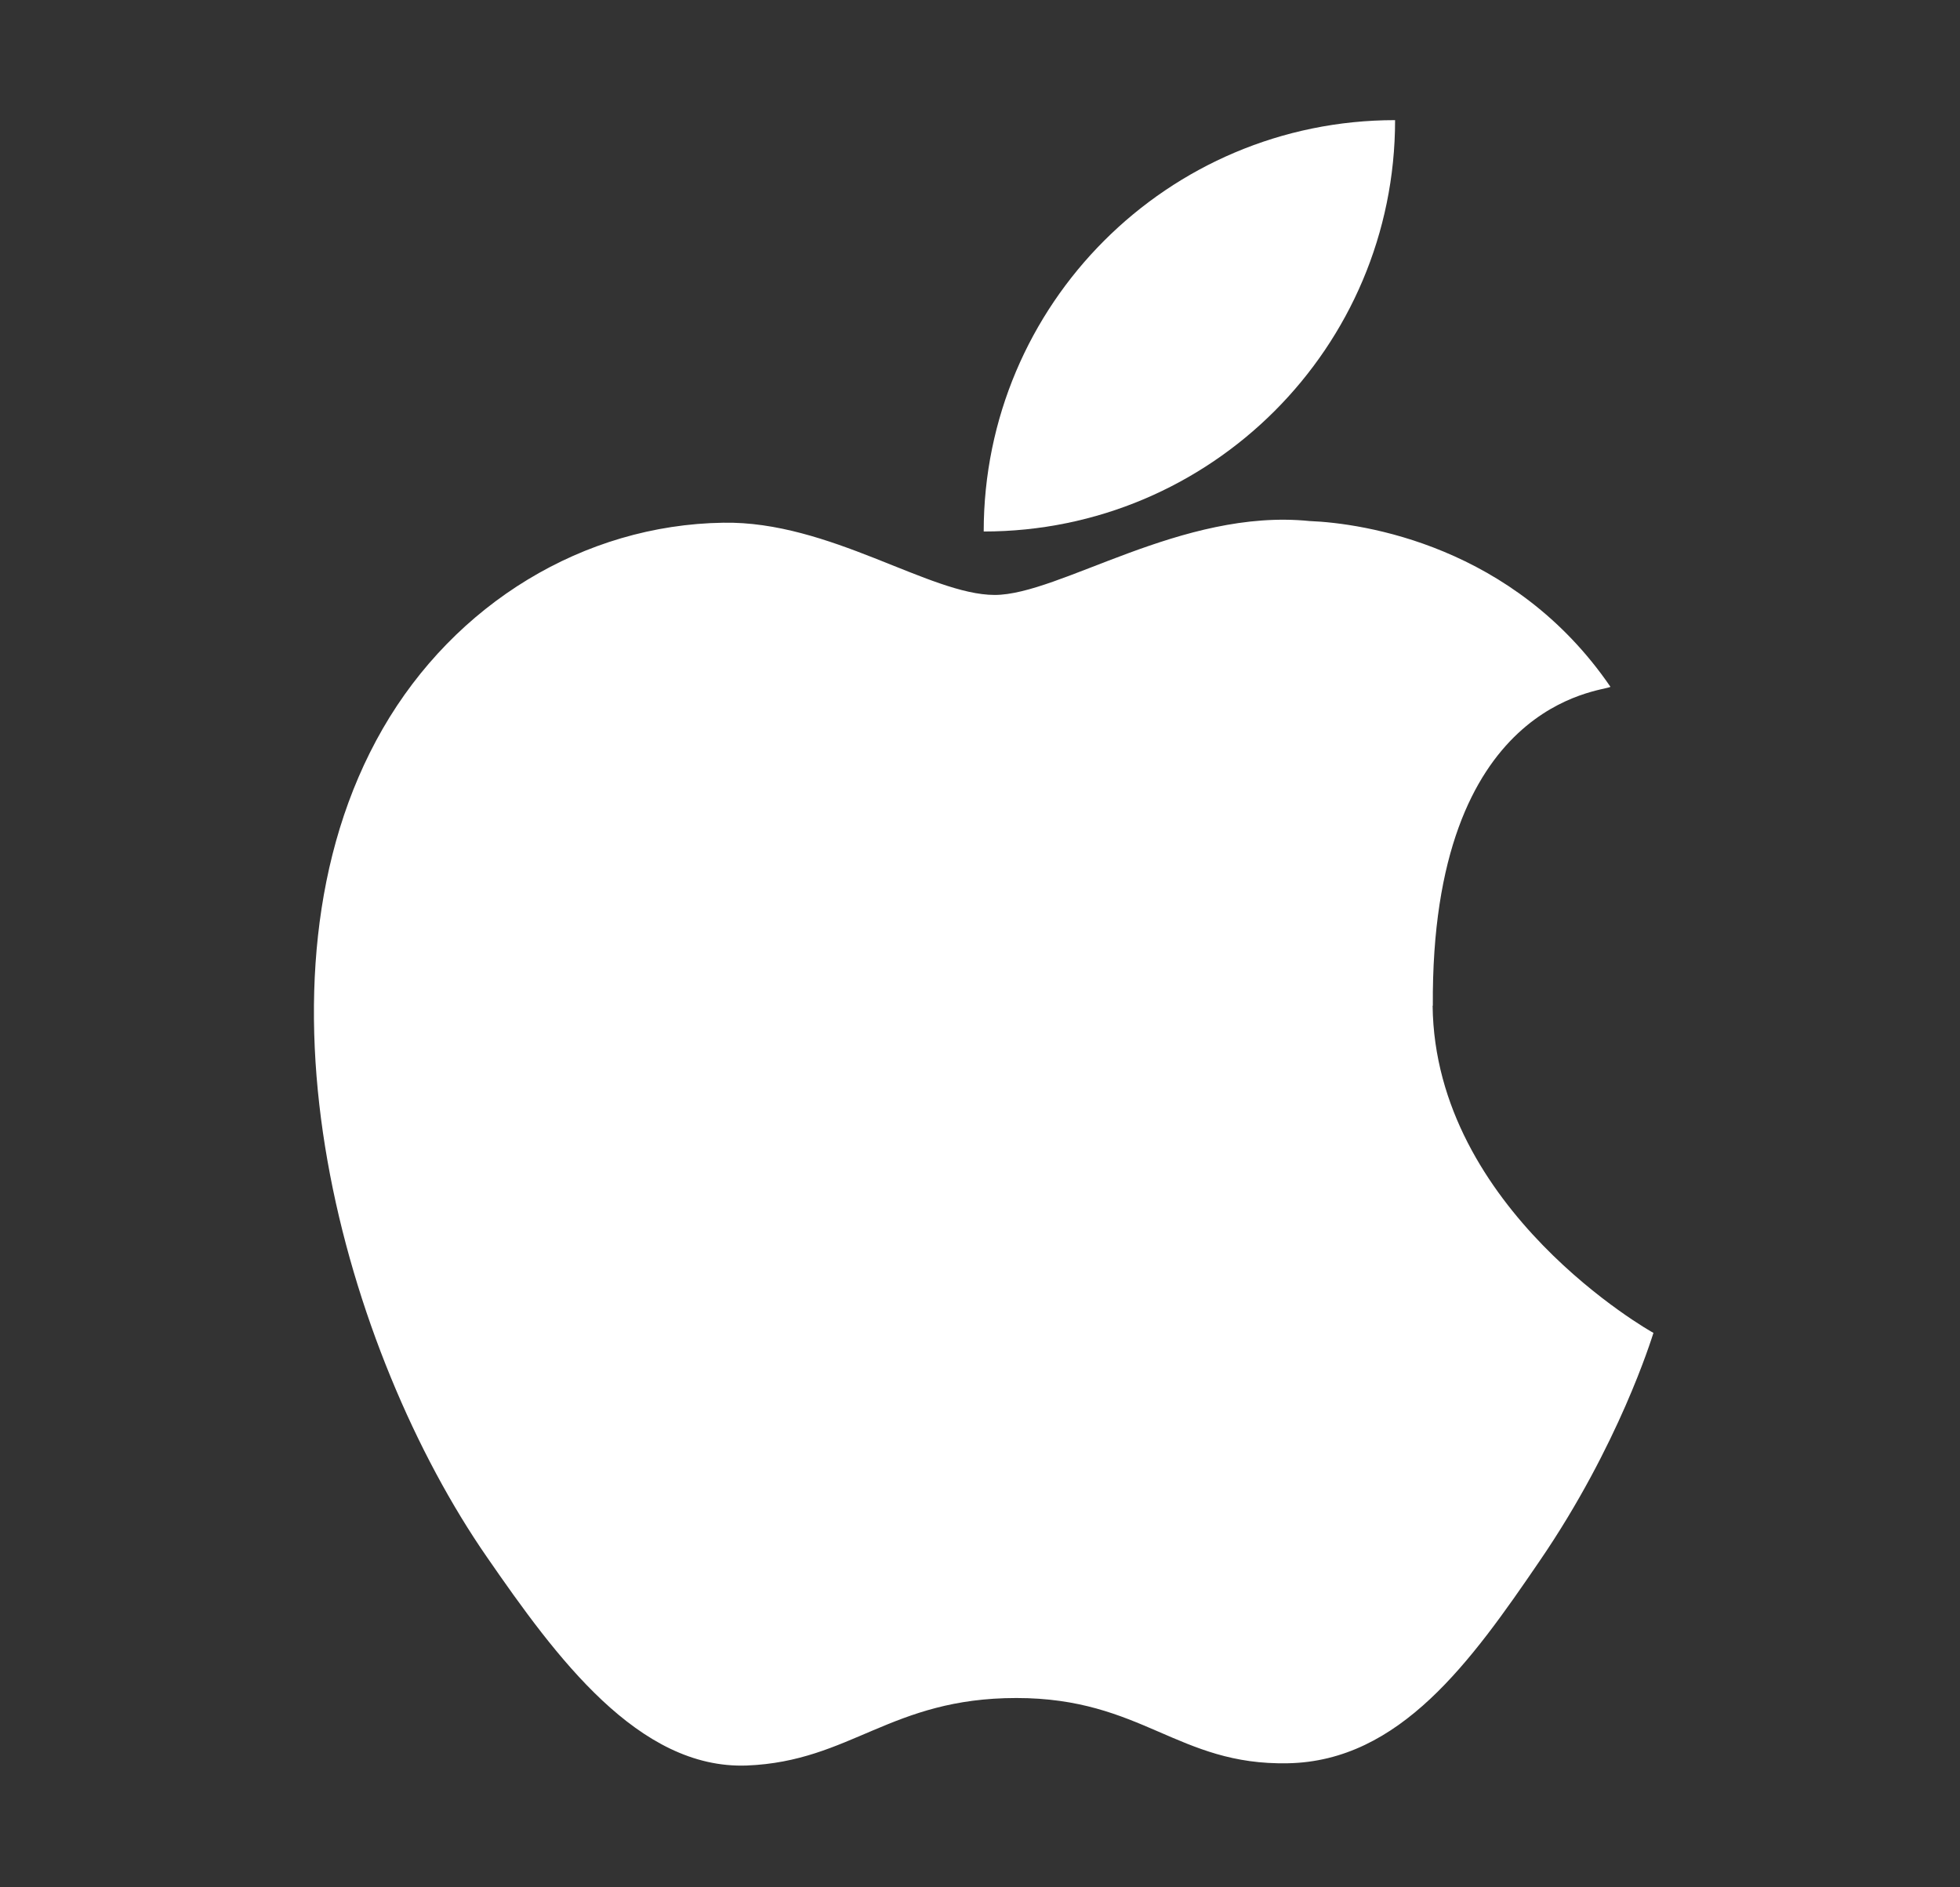
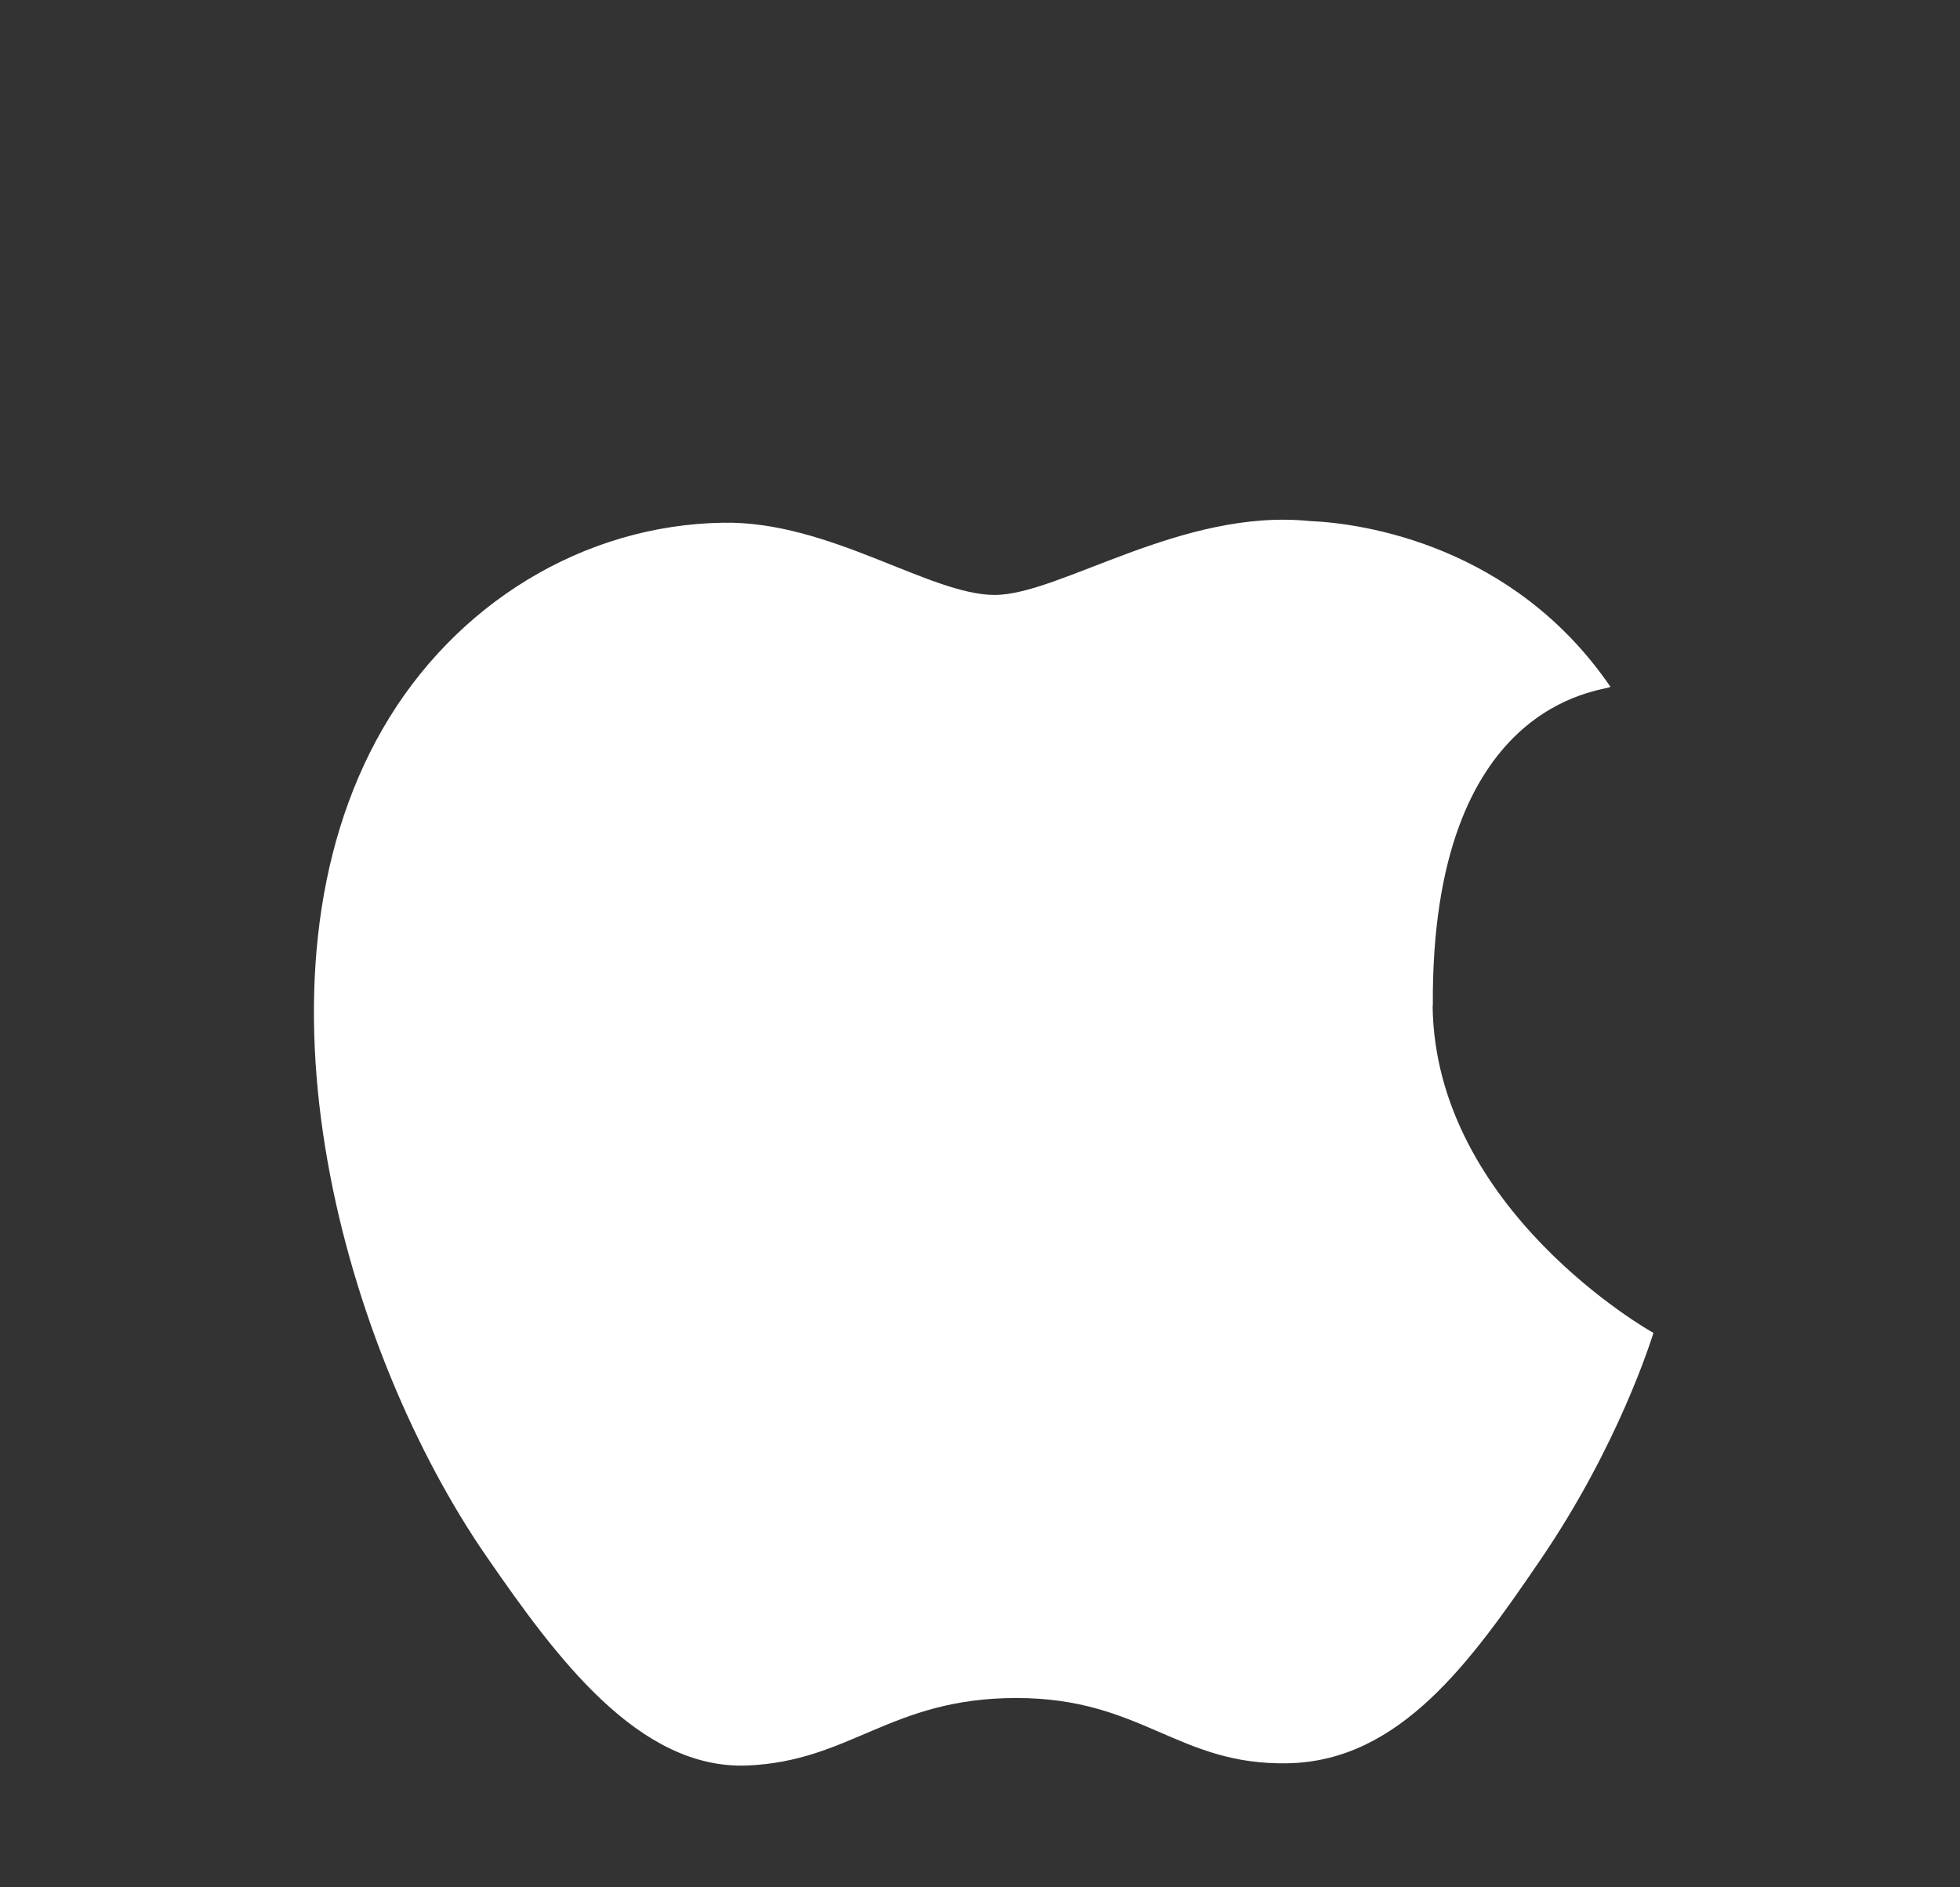
<svg xmlns="http://www.w3.org/2000/svg" fill="none" height="26" viewBox="0 0 27 26" width="27">
  <rect x="0" y="0" width="27" height="26" fill="#333333" stroke="none" />
  <g fill="#fff">
    <path d="m19.738 13.855c-.029-4.217 2.341-4.326 2.447-4.393-1.333-1.949-3.406-2.255-4.144-2.284-1.764-.179-3.443 1.018-4.339 1.018-.894 0-2.276-1.021-3.739-.995-1.923.029-3.697 1.115-4.69 2.837-1.998 3.469-.512 8.605 1.437 11.416.951 1.377 2.086 2.923 3.578 2.868 1.434-.057 1.977-.93 3.713-.93 1.736 0 2.221.93 3.741.899 1.543-.029 2.523-1.403 3.466-2.785 1.094-1.598 1.543-3.066 1.569-3.144-.034-.016-3.011-1.697-3.042-4.508z" />
-     <path d="m13.551 7.322c0-3.128 2.536-5.667 5.667-5.667 0 3.131-2.538 5.667-5.667 5.667z" />
  </g>
</svg>